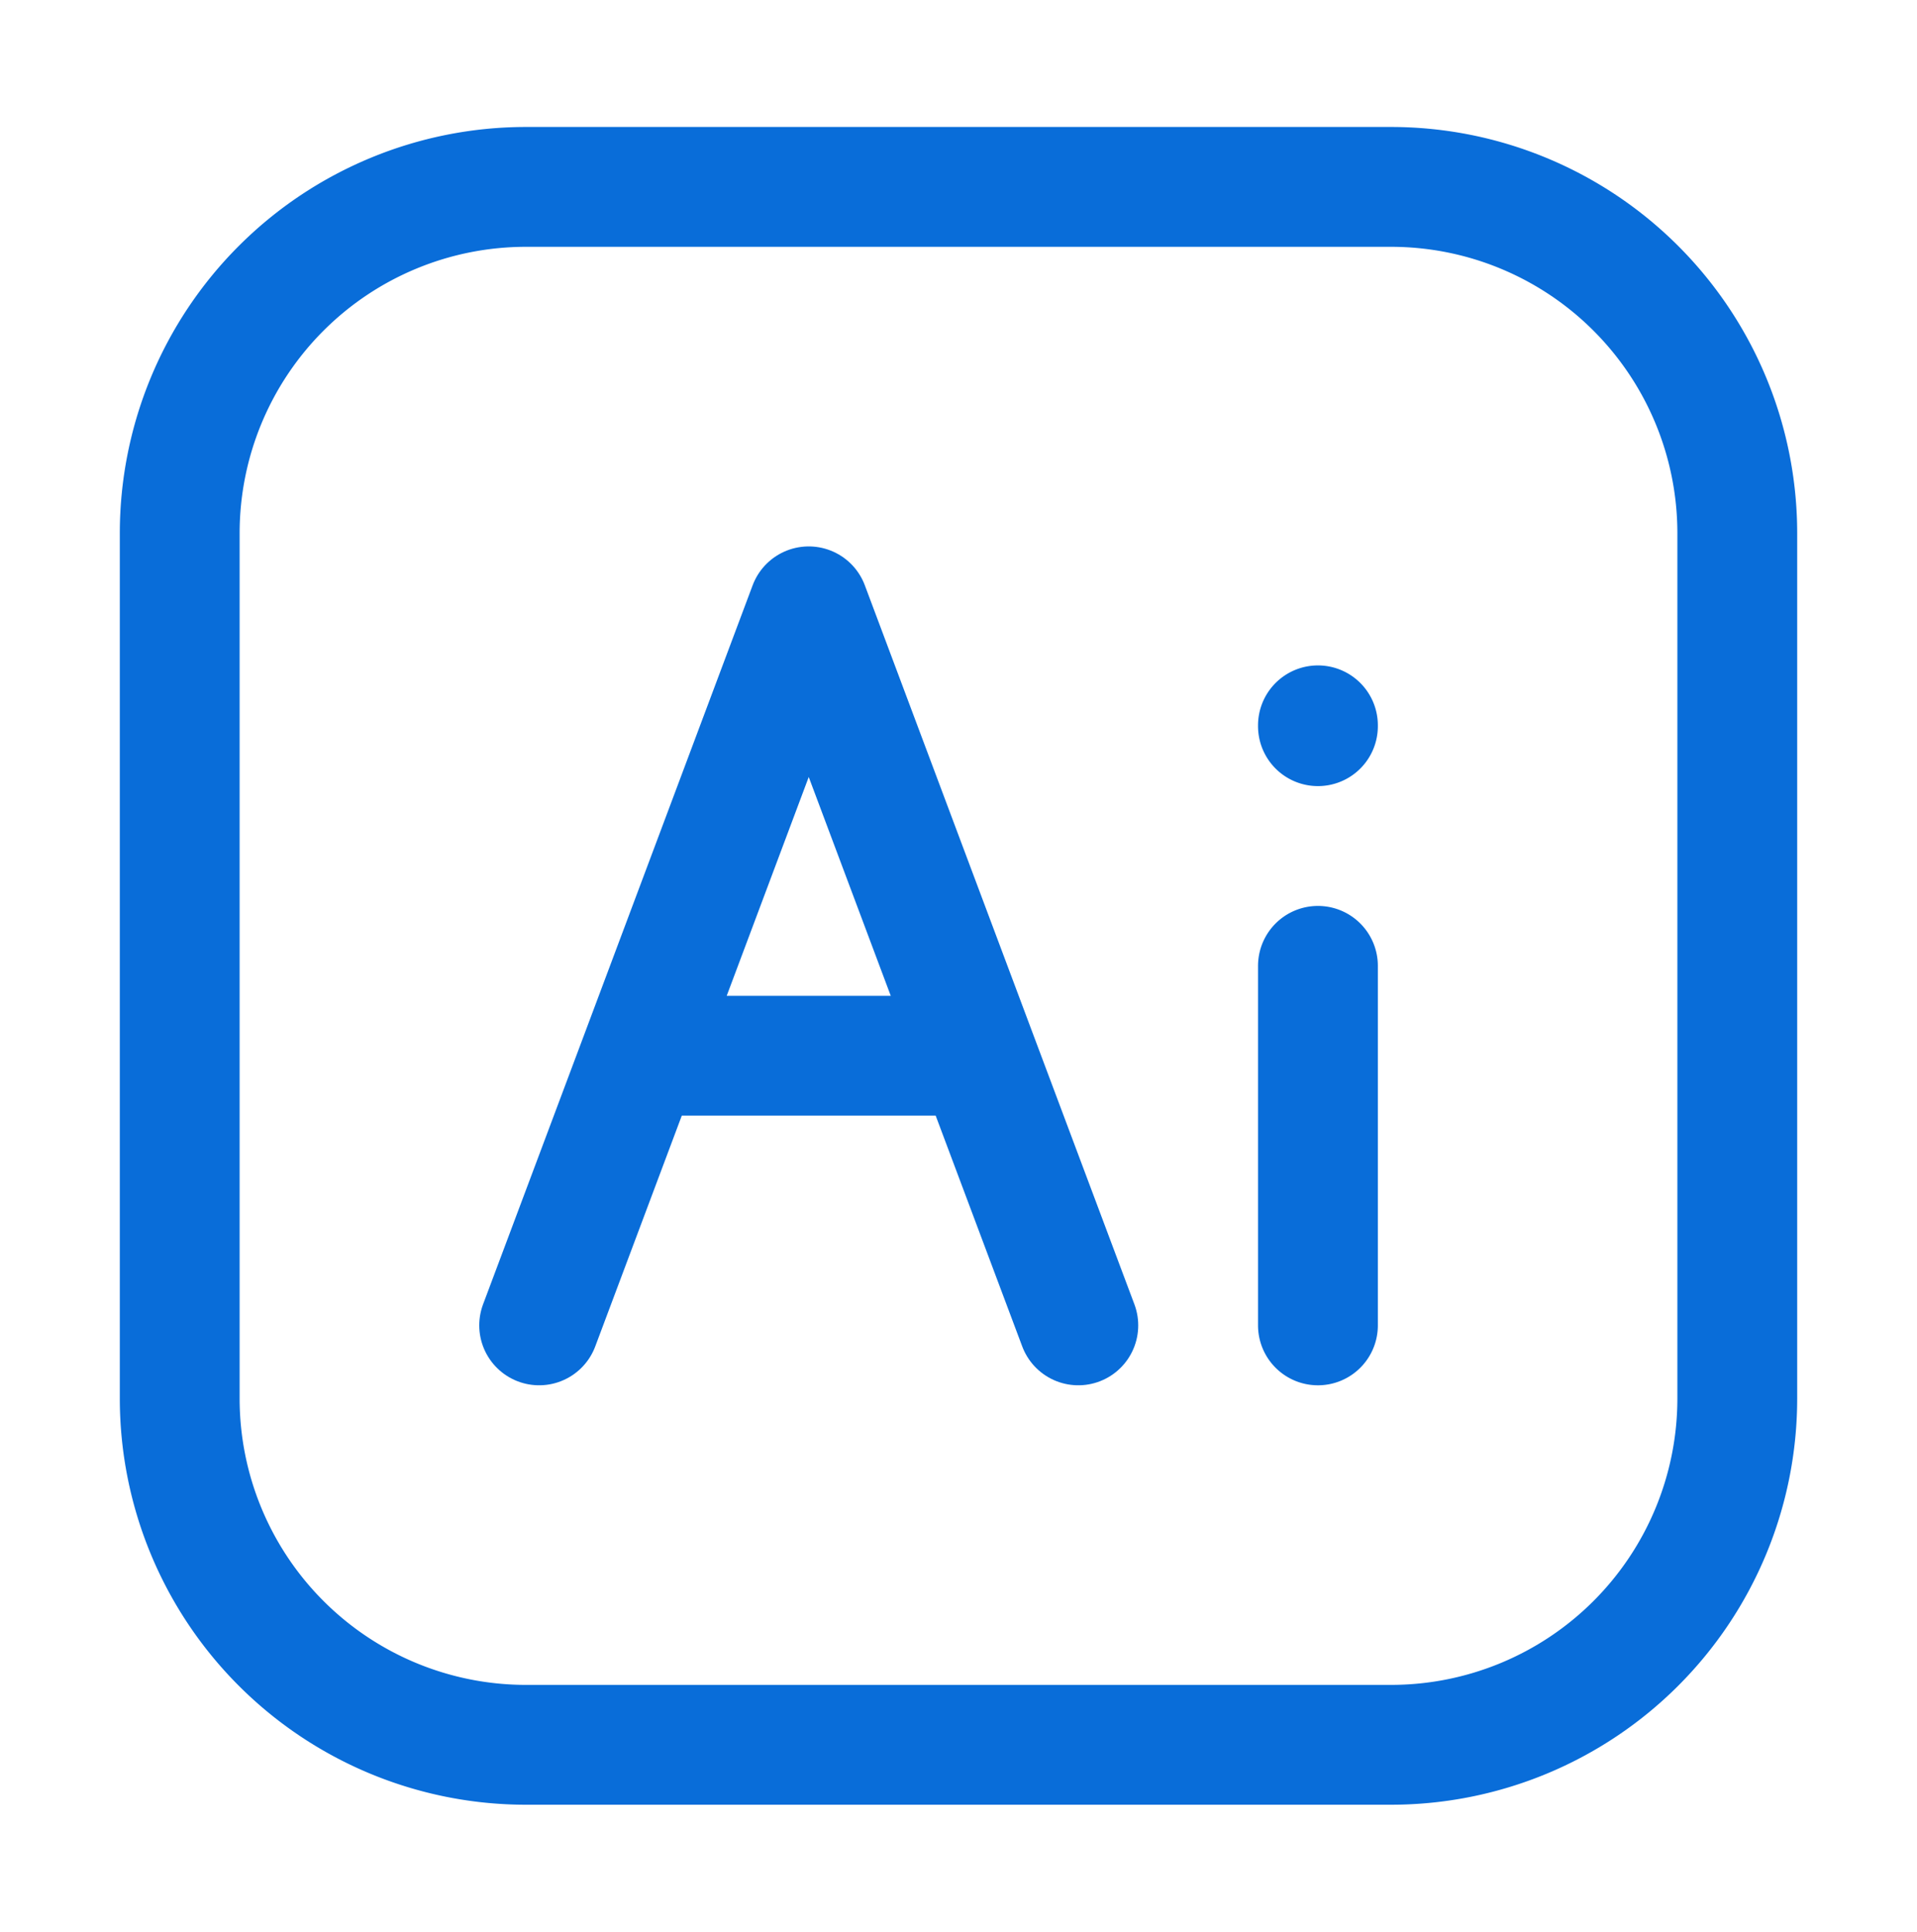
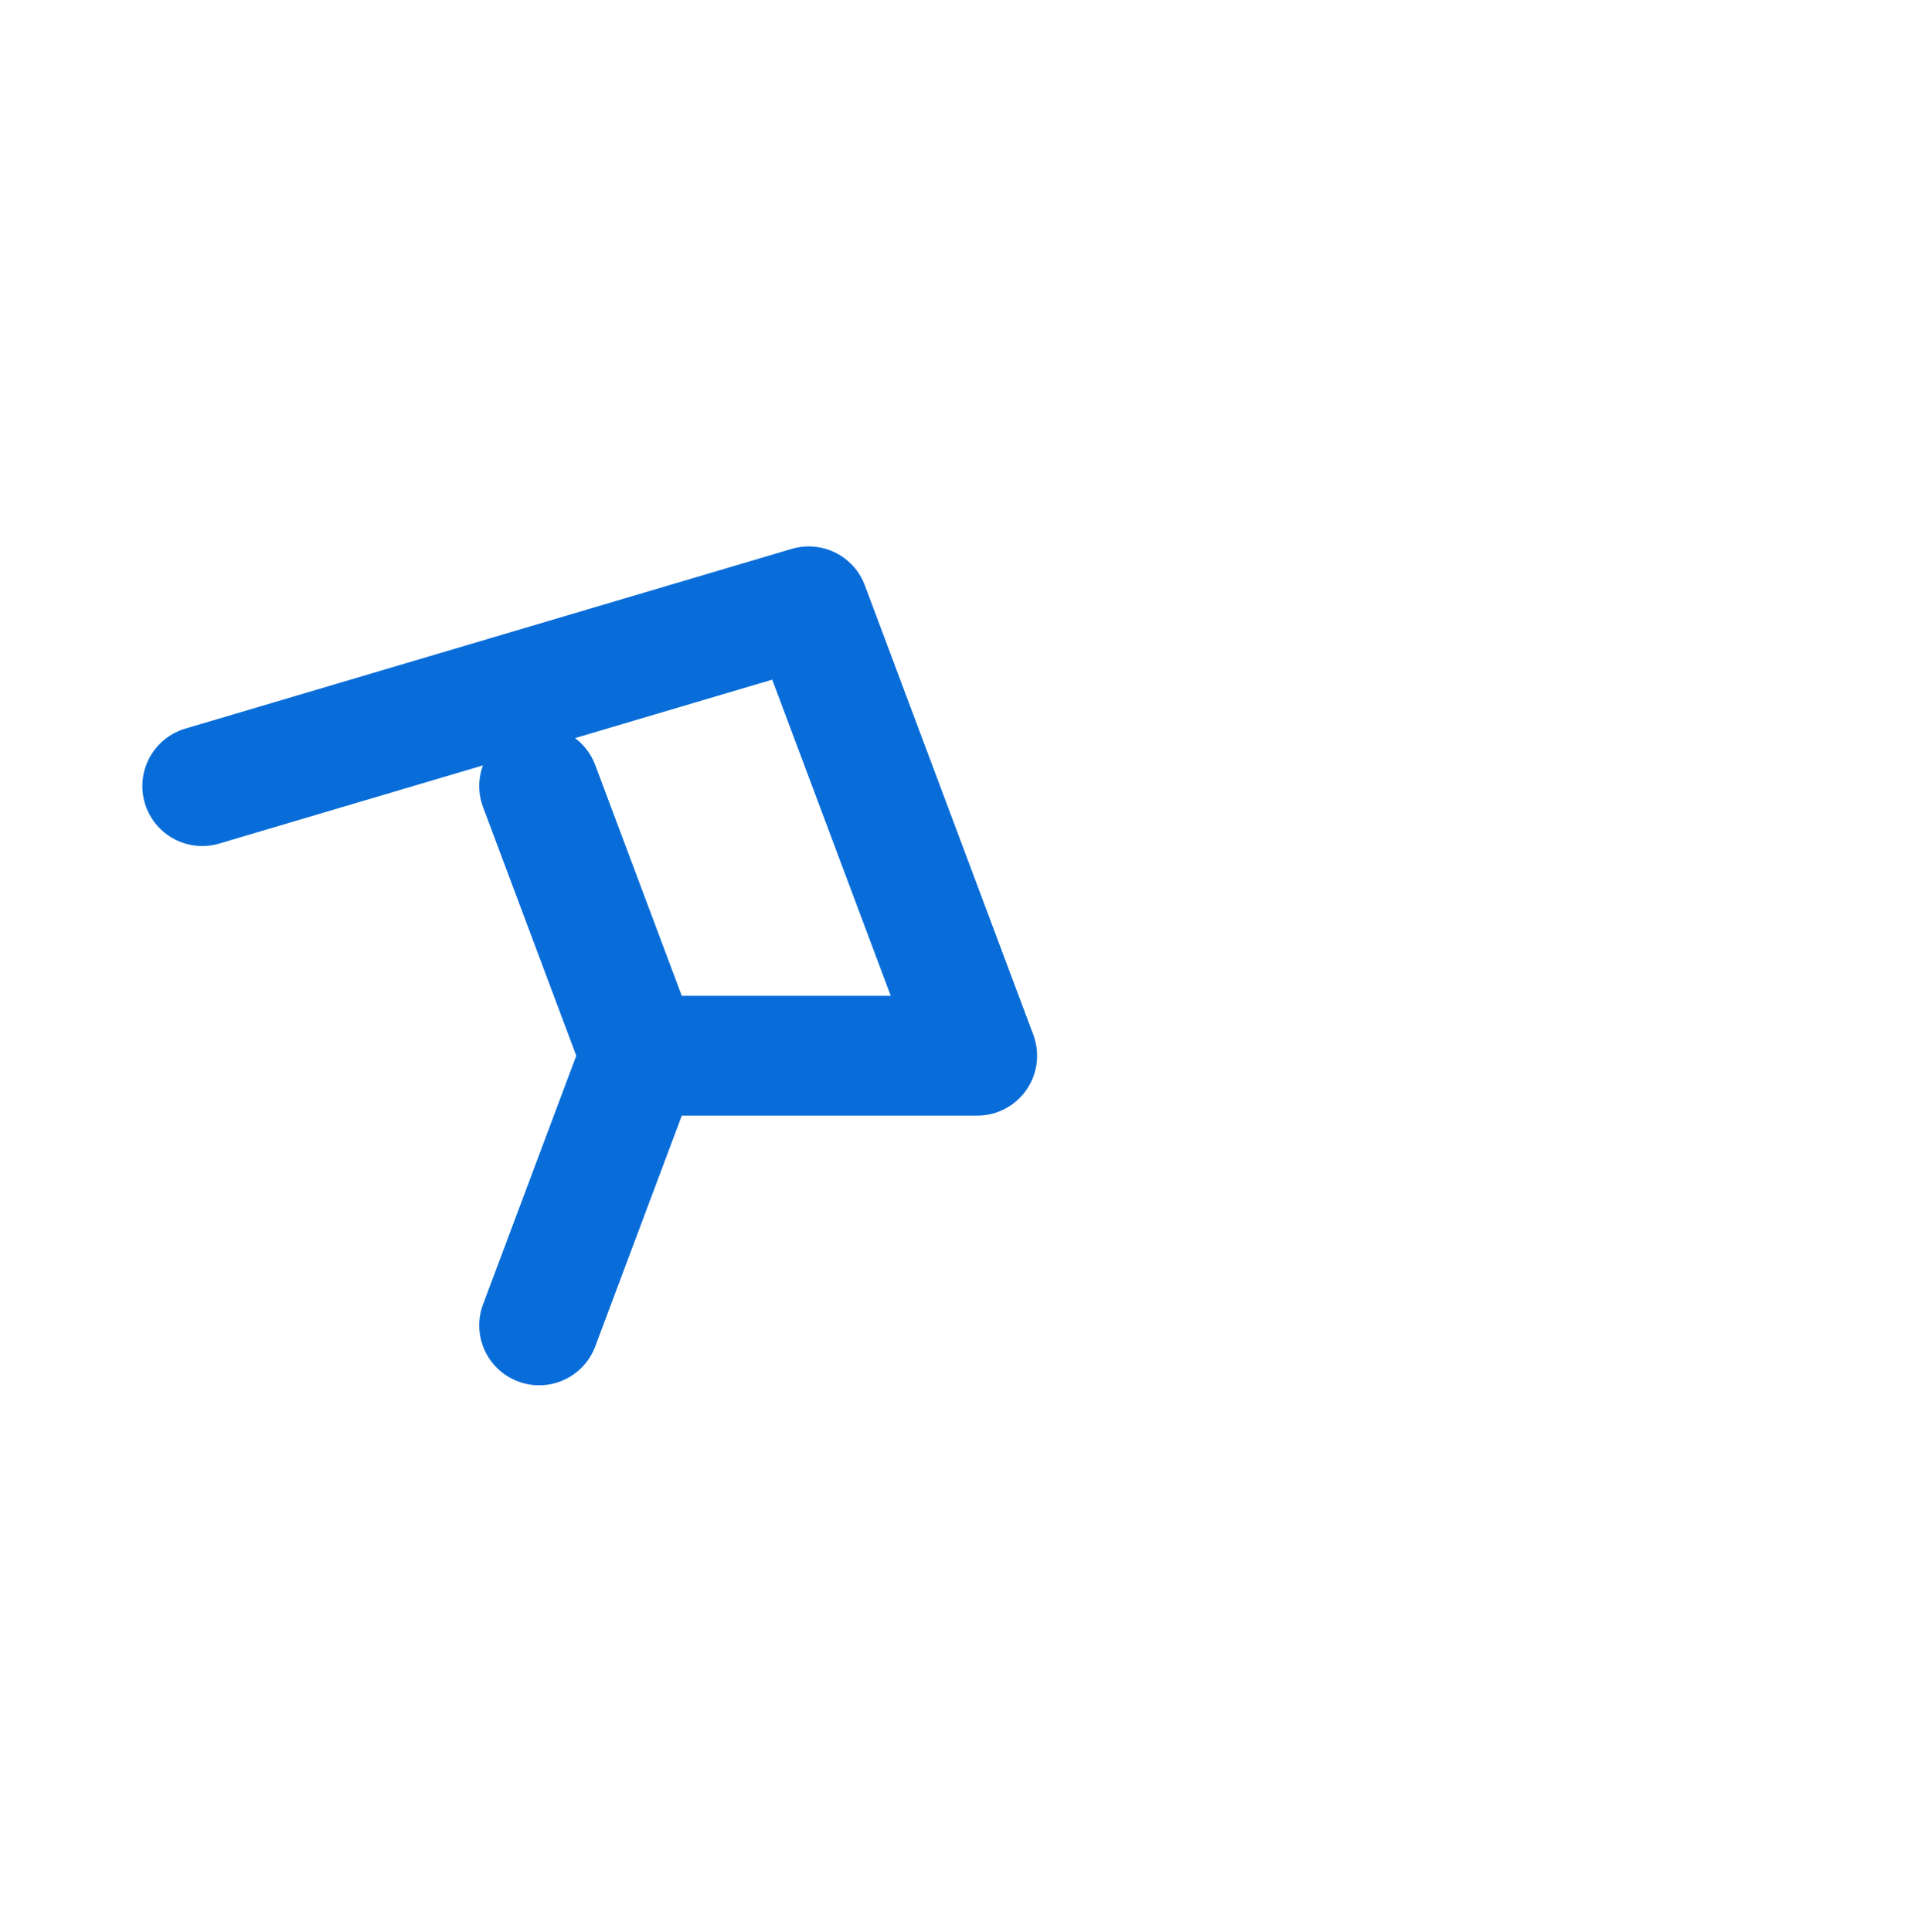
<svg xmlns="http://www.w3.org/2000/svg" width="22.83" height="23" viewBox="0 0 16 16">
  <g fill="none" stroke="#096dd9" stroke-linecap="round" stroke-linejoin="round">
-     <path d="M14.5 4.389v7.222a2.89 2.89 0 0 1-2.889 2.889H4.39a2.89 2.89 0 0 1-2.89-2.889V4.39A2.89 2.89 0 0 1 4.389 1.5h7.222A2.89 2.89 0 0 1 14.5 4.389M11 8v3m0-5.007V6" />
-     <path d="m4.5 11l.844-2.25M9 11l-.844-2.25m-2.812 0L6.75 5l1.406 3.75m-2.812 0h2.812" />
+     <path d="m4.5 11l.844-2.25l-.844-2.25m-2.812 0L6.75 5l1.406 3.75m-2.812 0h2.812" />
  </g>
</svg>